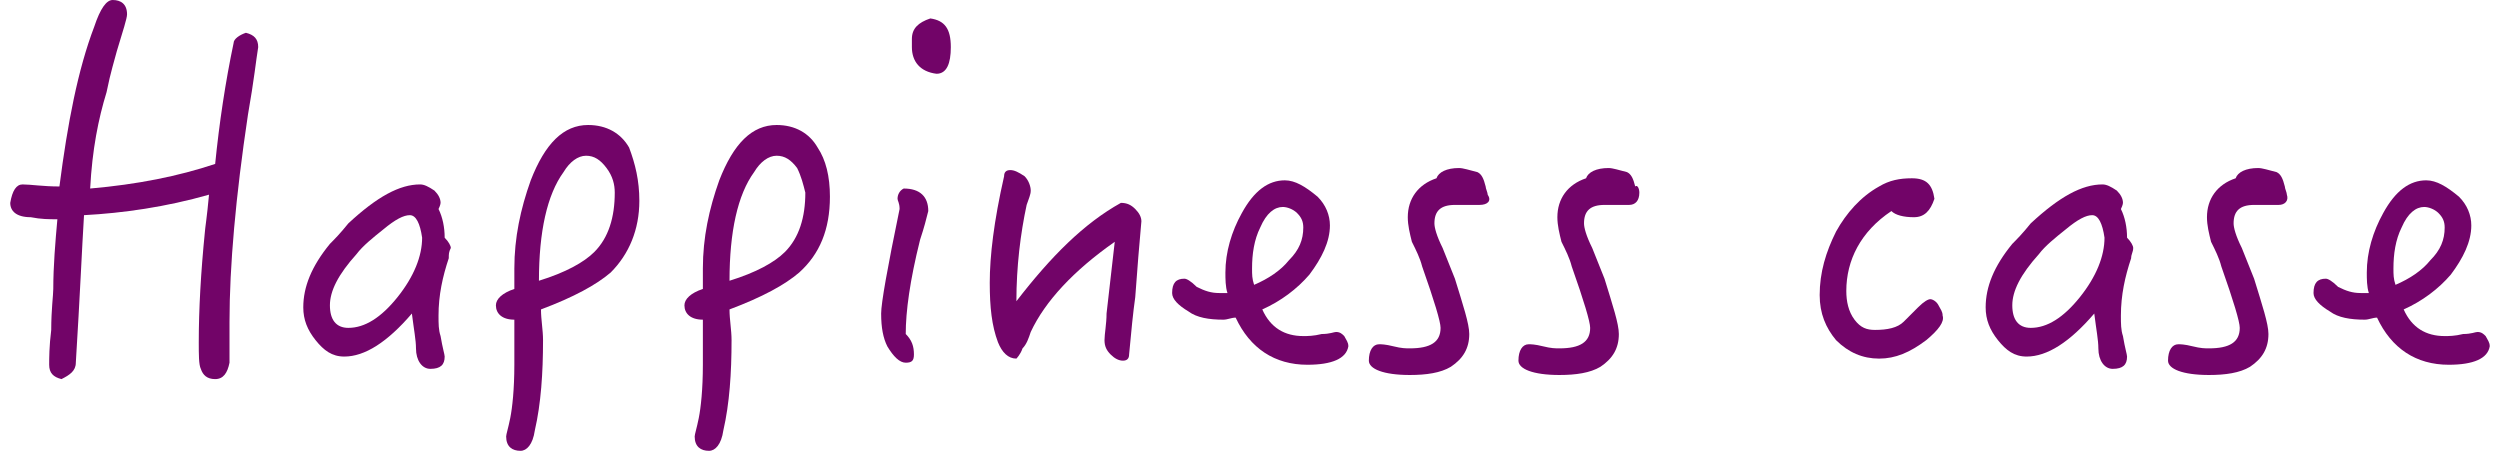
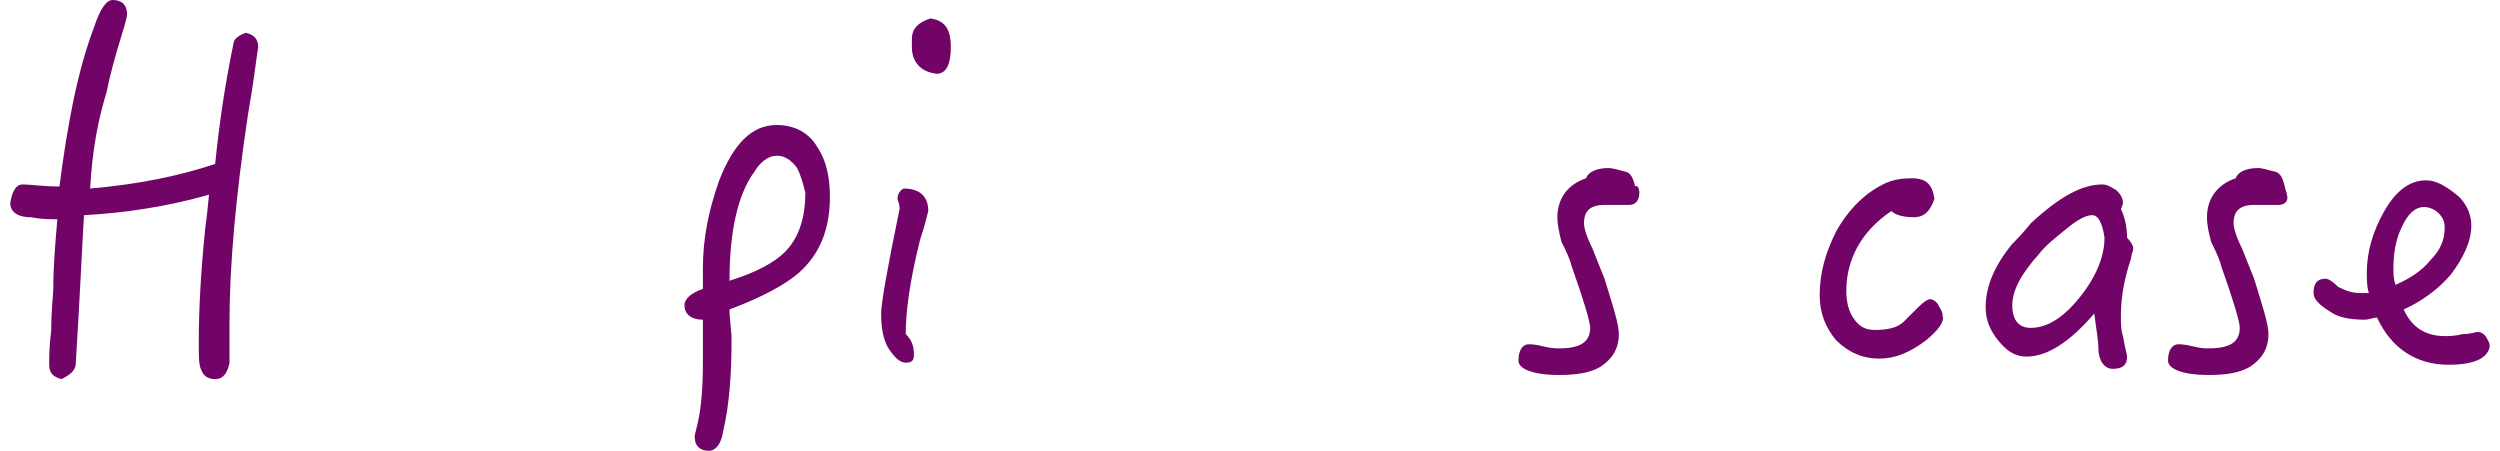
<svg xmlns="http://www.w3.org/2000/svg" version="1.1" id="圖層_1" x="0px" y="0px" viewBox="0 0 122 22" style="enable-background:new 0 0 122 22;" xml:space="preserve">
  <style type="text/css">
	.st0{fill:#720468;}
</style>
  <g>
    <path class="st0" d="M12.1,5.6c-0.6,4-0.9,7.4-0.9,10.1c0,0.3,0,0.7,0,1.2c0,0.4,0,0.7,0,0.8c-0.1,0.5-0.3,0.8-0.7,0.8   c-0.4,0-0.6-0.2-0.7-0.5c-0.1-0.2-0.1-0.7-0.1-1.3c0-1.6,0.1-3.4,0.3-5.4c0-0.1,0.1-0.7,0.2-1.8c-2.1,0.6-4.2,0.9-6.1,1   c-0.1,1.6-0.2,4-0.4,7.2c0,0.4-0.3,0.6-0.7,0.8c-0.4-0.1-0.6-0.3-0.6-0.7c0-0.3,0-0.9,0.1-1.7c0-1,0.1-1.7,0.1-2   c0-1.1,0.1-2.3,0.2-3.4c-0.4,0-0.8,0-1.3-0.1c-0.7,0-1-0.3-1-0.7C0.6,9.3,0.8,9,1.1,9c0.4,0,1,0.1,1.8,0.1C3.3,6,3.8,3.4,4.6,1.3   C4.9,0.4,5.2,0,5.5,0c0.4,0,0.7,0.2,0.7,0.7c0,0.2-0.2,0.8-0.5,1.8c-0.1,0.4-0.3,1-0.5,2C4.8,5.8,4.5,7.3,4.4,9.2   C6.7,9,8.7,8.6,10.5,8C10.7,6,11,4,11.4,2.1c0-0.2,0.3-0.4,0.6-0.5c0.4,0.1,0.6,0.3,0.6,0.7C12.5,2.9,12.4,3.9,12.1,5.6z" />
-     <path class="st0" d="M21.9,12.6c-0.3,0.9-0.5,1.8-0.5,2.8c0,0.4,0,0.7,0.1,1c0.1,0.6,0.2,0.9,0.2,1c0,0.4-0.2,0.6-0.7,0.6   c-0.4,0-0.7-0.4-0.7-1c0-0.4-0.1-0.9-0.2-1.7c-1.2,1.4-2.3,2.1-3.3,2.1c-0.6,0-1-0.3-1.4-0.8c-0.4-0.5-0.6-1-0.6-1.6   c0-1,0.4-2,1.3-3.1c0.2-0.2,0.5-0.5,0.9-1c1.4-1.3,2.5-1.9,3.5-1.9c0.2,0,0.4,0.1,0.7,0.3c0.2,0.2,0.3,0.4,0.3,0.6   c0,0,0,0.1-0.1,0.3c0.2,0.4,0.3,0.9,0.3,1.4c0.2,0.2,0.3,0.4,0.3,0.5C21.9,12.3,21.9,12.4,21.9,12.6z M20,10.5   c-0.3,0-0.7,0.2-1.3,0.7c-0.5,0.4-1,0.8-1.3,1.2c-0.9,1-1.3,1.8-1.3,2.5c0,0.7,0.3,1.1,0.9,1.1c0.8,0,1.6-0.5,2.4-1.5   c0.8-1,1.2-2,1.2-2.9C20.5,10.9,20.3,10.5,20,10.5z" />
-     <path class="st0" d="M29.8,13.3c-0.7,0.6-1.8,1.2-3.4,1.8c0,0.5,0.1,1,0.1,1.5c0,1.6-0.1,3.1-0.4,4.4c-0.1,0.7-0.4,1-0.7,1   c-0.4,0-0.7-0.2-0.7-0.7c0-0.1,0.1-0.4,0.2-0.9c0.1-0.5,0.2-1.4,0.2-2.6v-1.2c0-0.3,0-0.6,0-1c-0.6,0-0.9-0.3-0.9-0.7   c0-0.3,0.3-0.6,0.9-0.8c0-0.1,0-0.3,0-0.5s0-0.4,0-0.5c0-1.5,0.3-2.9,0.8-4.3c0.7-1.8,1.6-2.7,2.8-2.7c0.9,0,1.6,0.4,2,1.1   C31,8,31.2,8.8,31.2,9.8C31.2,11.2,30.7,12.4,29.8,13.3z M29.6,8.2c-0.3-0.4-0.6-0.6-1-0.6c-0.4,0-0.8,0.3-1.1,0.8   c-0.8,1.1-1.2,2.9-1.2,5.3c1.3-0.4,2.2-0.9,2.7-1.4c0.7-0.7,1-1.7,1-2.9C30,9,29.9,8.6,29.6,8.2z" />
    <path class="st0" d="M39,13.3c-0.7,0.6-1.8,1.2-3.4,1.8c0,0.5,0.1,1,0.1,1.5c0,1.6-0.1,3.1-0.4,4.4c-0.1,0.7-0.4,1-0.7,1   c-0.4,0-0.7-0.2-0.7-0.7c0-0.1,0.1-0.4,0.2-0.9c0.1-0.5,0.2-1.4,0.2-2.6v-1.2c0-0.3,0-0.6,0-1c-0.6,0-0.9-0.3-0.9-0.7   c0-0.3,0.3-0.6,0.9-0.8c0-0.1,0-0.3,0-0.5s0-0.4,0-0.5c0-1.5,0.3-2.9,0.8-4.3c0.7-1.8,1.6-2.7,2.8-2.7c0.9,0,1.6,0.4,2,1.1   c0.4,0.6,0.6,1.4,0.6,2.4C40.5,11.2,40,12.4,39,13.3z M38.9,8.2c-0.3-0.4-0.6-0.6-1-0.6c-0.4,0-0.8,0.3-1.1,0.8   c-0.8,1.1-1.2,2.9-1.2,5.3c1.3-0.4,2.2-0.9,2.7-1.4c0.7-0.7,1-1.7,1-2.9C39.2,9,39.1,8.6,38.9,8.2z" />
    <path class="st0" d="M44.9,11.7c-0.5,2-0.7,3.5-0.7,4.6c0.3,0.3,0.4,0.6,0.4,1c0,0.3-0.1,0.4-0.4,0.4c-0.3,0-0.6-0.3-0.9-0.8   C43.1,16.5,43,16,43,15.3c0-0.5,0.3-2.2,0.9-5.1c0-0.3-0.1-0.4-0.1-0.5c0-0.2,0.1-0.4,0.3-0.5c0.8,0,1.2,0.4,1.2,1.1   C45.2,10.7,45.1,11.1,44.9,11.7z M45.7,3.6c-0.8-0.1-1.2-0.6-1.2-1.3c0-0.1,0-0.3,0-0.4c0-0.5,0.3-0.8,0.9-1c0.7,0.1,1,0.5,1,1.4   C46.4,3.1,46.2,3.6,45.7,3.6z" />
-     <path class="st0" d="M55.4,14.5c-0.1,0.7-0.2,1.7-0.3,2.8c0,0.2-0.1,0.3-0.3,0.3c-0.2,0-0.4-0.1-0.6-0.3c-0.2-0.2-0.3-0.4-0.3-0.7   c0-0.3,0.1-0.8,0.1-1.3l0.4-3.5c-2,1.4-3.4,2.9-4.1,4.4c-0.1,0.3-0.2,0.6-0.4,0.8c-0.1,0.3-0.3,0.5-0.3,0.5c-0.4,0-0.7-0.3-0.9-0.8   c-0.3-0.8-0.4-1.7-0.4-2.9c0-1.3,0.2-3,0.7-5.2c0-0.2,0.1-0.3,0.3-0.3c0.2,0,0.4,0.1,0.7,0.3c0.2,0.2,0.3,0.5,0.3,0.7   c0,0.2-0.1,0.4-0.2,0.7c-0.3,1.4-0.5,3-0.5,4.7c1.7-2.2,3.3-3.8,5.1-4.8c0.3,0,0.5,0.1,0.7,0.3c0.2,0.2,0.3,0.4,0.3,0.6   C55.6,11.9,55.5,13.1,55.4,14.5z" />
-     <path class="st0" d="M63.8,17.8c-1.6,0-2.8-0.8-3.5-2.3c-0.2,0-0.4,0.1-0.6,0.1c-0.7,0-1.3-0.1-1.7-0.4c-0.5-0.3-0.8-0.6-0.8-0.9   c0-0.5,0.2-0.7,0.6-0.7c0.1,0,0.3,0.1,0.6,0.4c0.4,0.2,0.7,0.3,1.1,0.3c0.1,0,0.3,0,0.4,0c-0.1-0.3-0.1-0.7-0.1-1   c0-1,0.3-2,0.8-2.9c0.6-1.1,1.3-1.6,2.1-1.6c0.5,0,1,0.3,1.6,0.8c0.4,0.4,0.6,0.9,0.6,1.4c0,0.8-0.4,1.6-1,2.4   c-0.6,0.7-1.4,1.3-2.3,1.7c0.4,0.9,1.1,1.3,2,1.3c0.2,0,0.5,0,0.9-0.1c0.4,0,0.6-0.1,0.7-0.1c0.2,0,0.3,0.1,0.4,0.2   c0.1,0.2,0.2,0.3,0.2,0.5C65.7,17.5,65,17.8,63.8,17.8z M63.3,10.4c-0.2-0.2-0.5-0.3-0.7-0.3c-0.4,0-0.8,0.3-1.1,1   c-0.3,0.6-0.4,1.3-0.4,2c0,0.3,0,0.5,0.1,0.8c0.7-0.3,1.3-0.7,1.7-1.2c0.5-0.5,0.7-1,0.7-1.6C63.6,10.8,63.5,10.6,63.3,10.4z" />
-     <path class="st0" d="M72.2,10c-0.1,0-0.3,0-0.6,0c-0.3,0-0.4,0-0.6,0c-0.7,0-1,0.3-1,0.9c0,0.2,0.1,0.6,0.4,1.2   c0.2,0.5,0.4,1,0.6,1.5c0.4,1.3,0.7,2.2,0.7,2.7c0,0.7-0.3,1.2-0.9,1.6c-0.5,0.3-1.2,0.4-2,0.4c-1.3,0-2-0.3-2-0.7   c0-0.5,0.2-0.8,0.5-0.8c0.1,0,0.3,0,0.7,0.1c0.4,0.1,0.6,0.1,0.8,0.1c1,0,1.5-0.3,1.5-1c0-0.3-0.3-1.3-0.9-3   c-0.1-0.4-0.3-0.8-0.5-1.2c-0.1-0.4-0.2-0.8-0.2-1.2c0-0.9,0.5-1.6,1.4-1.9c0.1-0.3,0.5-0.5,1.1-0.5c0.2,0,0.5,0.1,0.9,0.2   c0.2,0.1,0.3,0.3,0.4,0.7c0,0.1,0.1,0.3,0.1,0.4C72.8,9.8,72.6,10,72.2,10z" />
    <path class="st0" d="M79.5,10c-0.1,0-0.3,0-0.6,0c-0.3,0-0.4,0-0.6,0c-0.7,0-1,0.3-1,0.9c0,0.2,0.1,0.6,0.4,1.2   c0.2,0.5,0.4,1,0.6,1.5c0.4,1.3,0.7,2.2,0.7,2.7c0,0.7-0.3,1.2-0.9,1.6c-0.5,0.3-1.2,0.4-2,0.4c-1.3,0-2-0.3-2-0.7   c0-0.5,0.2-0.8,0.5-0.8c0.1,0,0.3,0,0.7,0.1c0.4,0.1,0.6,0.1,0.8,0.1c1,0,1.5-0.3,1.5-1c0-0.3-0.3-1.3-0.9-3   c-0.1-0.4-0.3-0.8-0.5-1.2c-0.1-0.4-0.2-0.8-0.2-1.2c0-0.9,0.5-1.6,1.4-1.9c0.1-0.3,0.5-0.5,1.1-0.5c0.2,0,0.5,0.1,0.9,0.2   c0.2,0.1,0.3,0.3,0.4,0.7C79.9,9,80,9.2,80,9.4C80,9.8,79.8,10,79.5,10z" />
    <path class="st0" d="M94,16.6c-0.8,0.6-1.5,0.9-2.3,0.9c-0.8,0-1.5-0.3-2.1-0.9c-0.5-0.6-0.8-1.3-0.8-2.2c0-1.1,0.3-2.1,0.8-3.1   c0.5-0.9,1.2-1.7,2.1-2.2c0.5-0.3,1-0.4,1.6-0.4c0.7,0,1,0.3,1.1,1c-0.2,0.6-0.5,0.9-1,0.9c-0.5,0-0.9-0.1-1.1-0.3   c-1.5,1-2.2,2.4-2.2,3.9c0,0.5,0.1,1,0.4,1.4c0.3,0.4,0.6,0.5,1,0.5c0.6,0,1.1-0.1,1.4-0.4c0.1-0.1,0.4-0.4,0.7-0.7   c0.3-0.3,0.5-0.4,0.6-0.4c0.1,0,0.3,0.1,0.4,0.3c0.1,0.2,0.2,0.3,0.2,0.5C94.9,15.7,94.6,16.1,94,16.6z" />
    <path class="st0" d="M104,12.6c-0.3,0.9-0.5,1.8-0.5,2.8c0,0.4,0,0.7,0.1,1c0.1,0.6,0.2,0.9,0.2,1c0,0.4-0.2,0.6-0.7,0.6   c-0.4,0-0.7-0.4-0.7-1c0-0.4-0.1-0.9-0.2-1.7c-1.2,1.4-2.3,2.1-3.3,2.1c-0.6,0-1-0.3-1.4-0.8c-0.4-0.5-0.6-1-0.6-1.6   c0-1,0.4-2,1.3-3.1c0.2-0.2,0.5-0.5,0.9-1c1.4-1.3,2.5-1.9,3.5-1.9c0.2,0,0.4,0.1,0.7,0.3c0.2,0.2,0.3,0.4,0.3,0.6   c0,0,0,0.1-0.1,0.3c0.2,0.4,0.3,0.9,0.3,1.4c0.2,0.2,0.3,0.4,0.3,0.5C104.1,12.3,104,12.4,104,12.6z M102.1,10.5   c-0.3,0-0.7,0.2-1.3,0.7c-0.5,0.4-1,0.8-1.3,1.2c-0.9,1-1.3,1.8-1.3,2.5c0,0.7,0.3,1.1,0.9,1.1c0.8,0,1.6-0.5,2.4-1.5   c0.8-1,1.2-2,1.2-2.9C102.6,10.9,102.4,10.5,102.1,10.5z" />
    <path class="st0" d="M111.2,10c-0.1,0-0.3,0-0.6,0c-0.3,0-0.4,0-0.6,0c-0.7,0-1,0.3-1,0.9c0,0.2,0.1,0.6,0.4,1.2   c0.2,0.5,0.4,1,0.6,1.5c0.4,1.3,0.7,2.2,0.7,2.7c0,0.7-0.3,1.2-0.9,1.6c-0.5,0.3-1.2,0.4-2,0.4c-1.3,0-2-0.3-2-0.7   c0-0.5,0.2-0.8,0.5-0.8c0.1,0,0.3,0,0.7,0.1c0.4,0.1,0.6,0.1,0.8,0.1c1,0,1.5-0.3,1.5-1c0-0.3-0.3-1.3-0.9-3   c-0.1-0.4-0.3-0.8-0.5-1.2c-0.1-0.4-0.2-0.8-0.2-1.2c0-0.9,0.5-1.6,1.4-1.9c0.1-0.3,0.5-0.5,1.1-0.5c0.2,0,0.5,0.1,0.9,0.2   c0.2,0.1,0.3,0.3,0.4,0.7c0,0.1,0.1,0.3,0.1,0.4C111.7,9.8,111.5,10,111.2,10z" />
    <path class="st0" d="M119.5,17.8c-1.6,0-2.8-0.8-3.5-2.3c-0.2,0-0.4,0.1-0.6,0.1c-0.7,0-1.3-0.1-1.7-0.4c-0.5-0.3-0.8-0.6-0.8-0.9   c0-0.5,0.2-0.7,0.6-0.7c0.1,0,0.3,0.1,0.6,0.4c0.4,0.2,0.7,0.3,1.1,0.3c0.1,0,0.3,0,0.4,0c-0.1-0.3-0.1-0.7-0.1-1   c0-1,0.3-2,0.8-2.9c0.6-1.1,1.3-1.6,2.1-1.6c0.5,0,1,0.3,1.6,0.8c0.4,0.4,0.6,0.9,0.6,1.4c0,0.8-0.4,1.6-1,2.4   c-0.6,0.7-1.4,1.3-2.3,1.7c0.4,0.9,1.1,1.3,2,1.3c0.2,0,0.5,0,0.9-0.1c0.4,0,0.6-0.1,0.7-0.1c0.2,0,0.3,0.1,0.4,0.2   c0.1,0.2,0.2,0.3,0.2,0.5C121.4,17.5,120.7,17.8,119.5,17.8z M119,10.4c-0.2-0.2-0.5-0.3-0.7-0.3c-0.4,0-0.8,0.3-1.1,1   c-0.3,0.6-0.4,1.3-0.4,2c0,0.3,0,0.5,0.1,0.8c0.7-0.3,1.3-0.7,1.7-1.2c0.5-0.5,0.7-1,0.7-1.6C119.3,10.8,119.2,10.6,119,10.4z" />
  </g>
</svg>